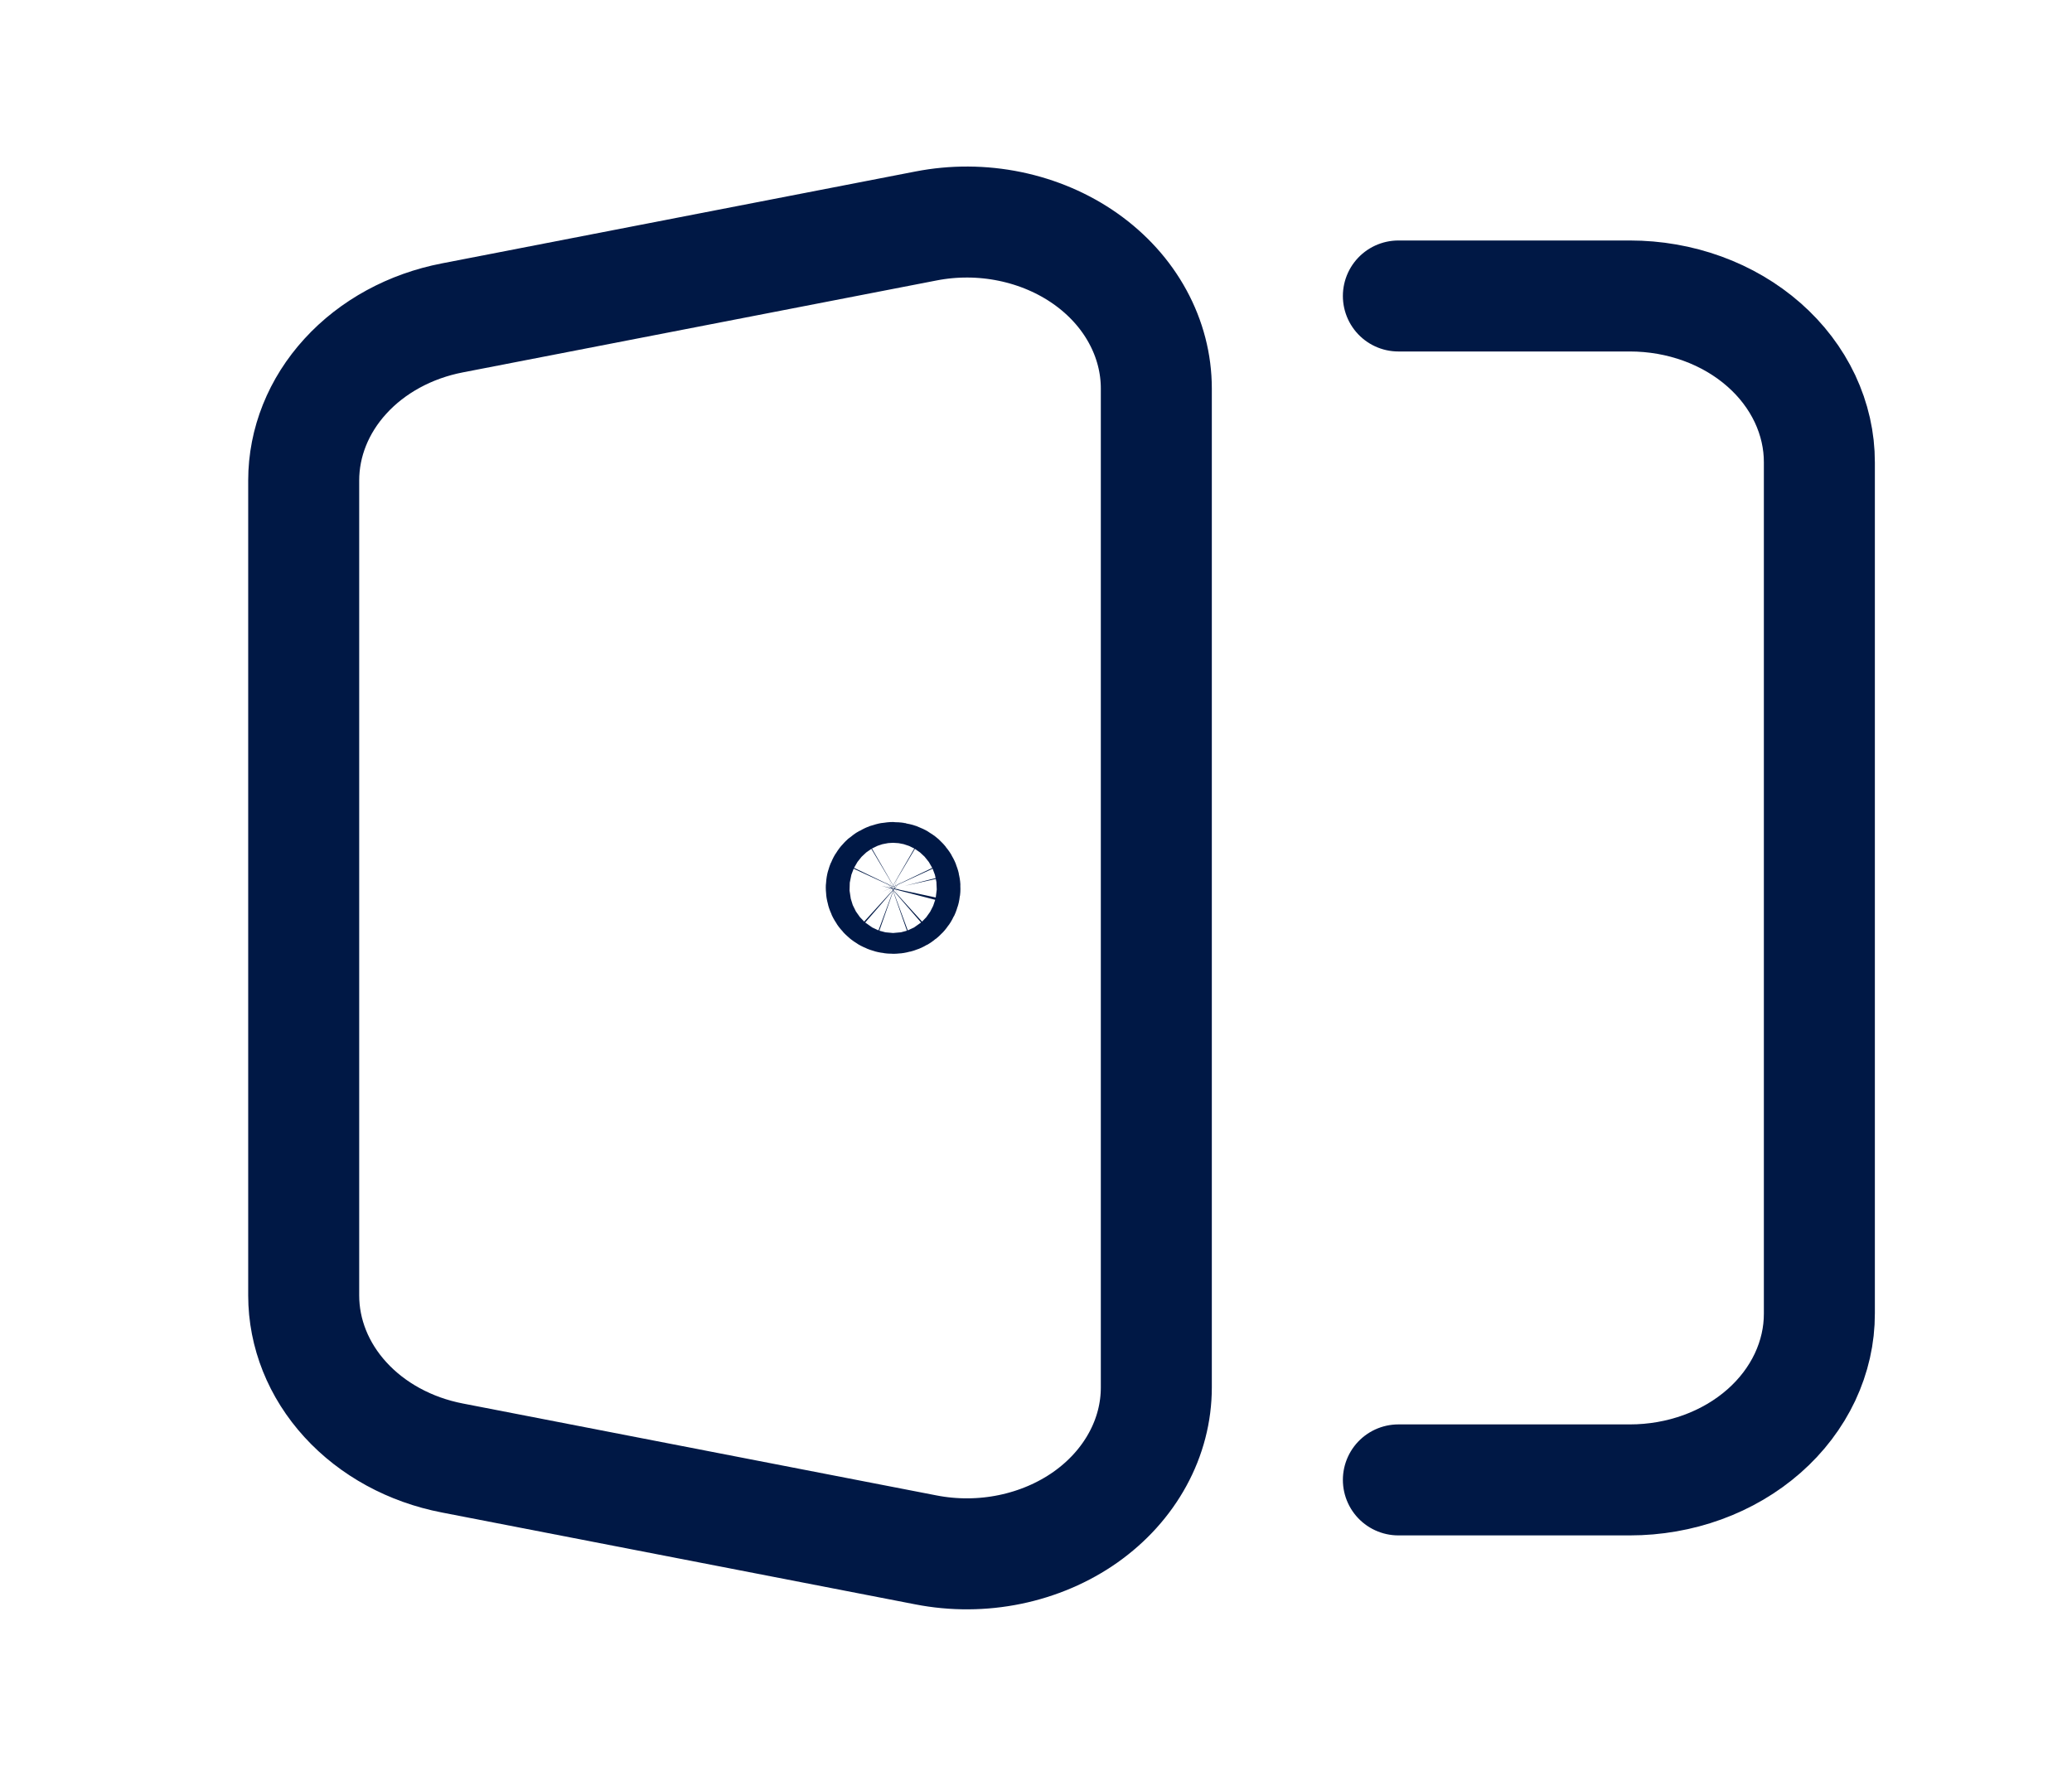
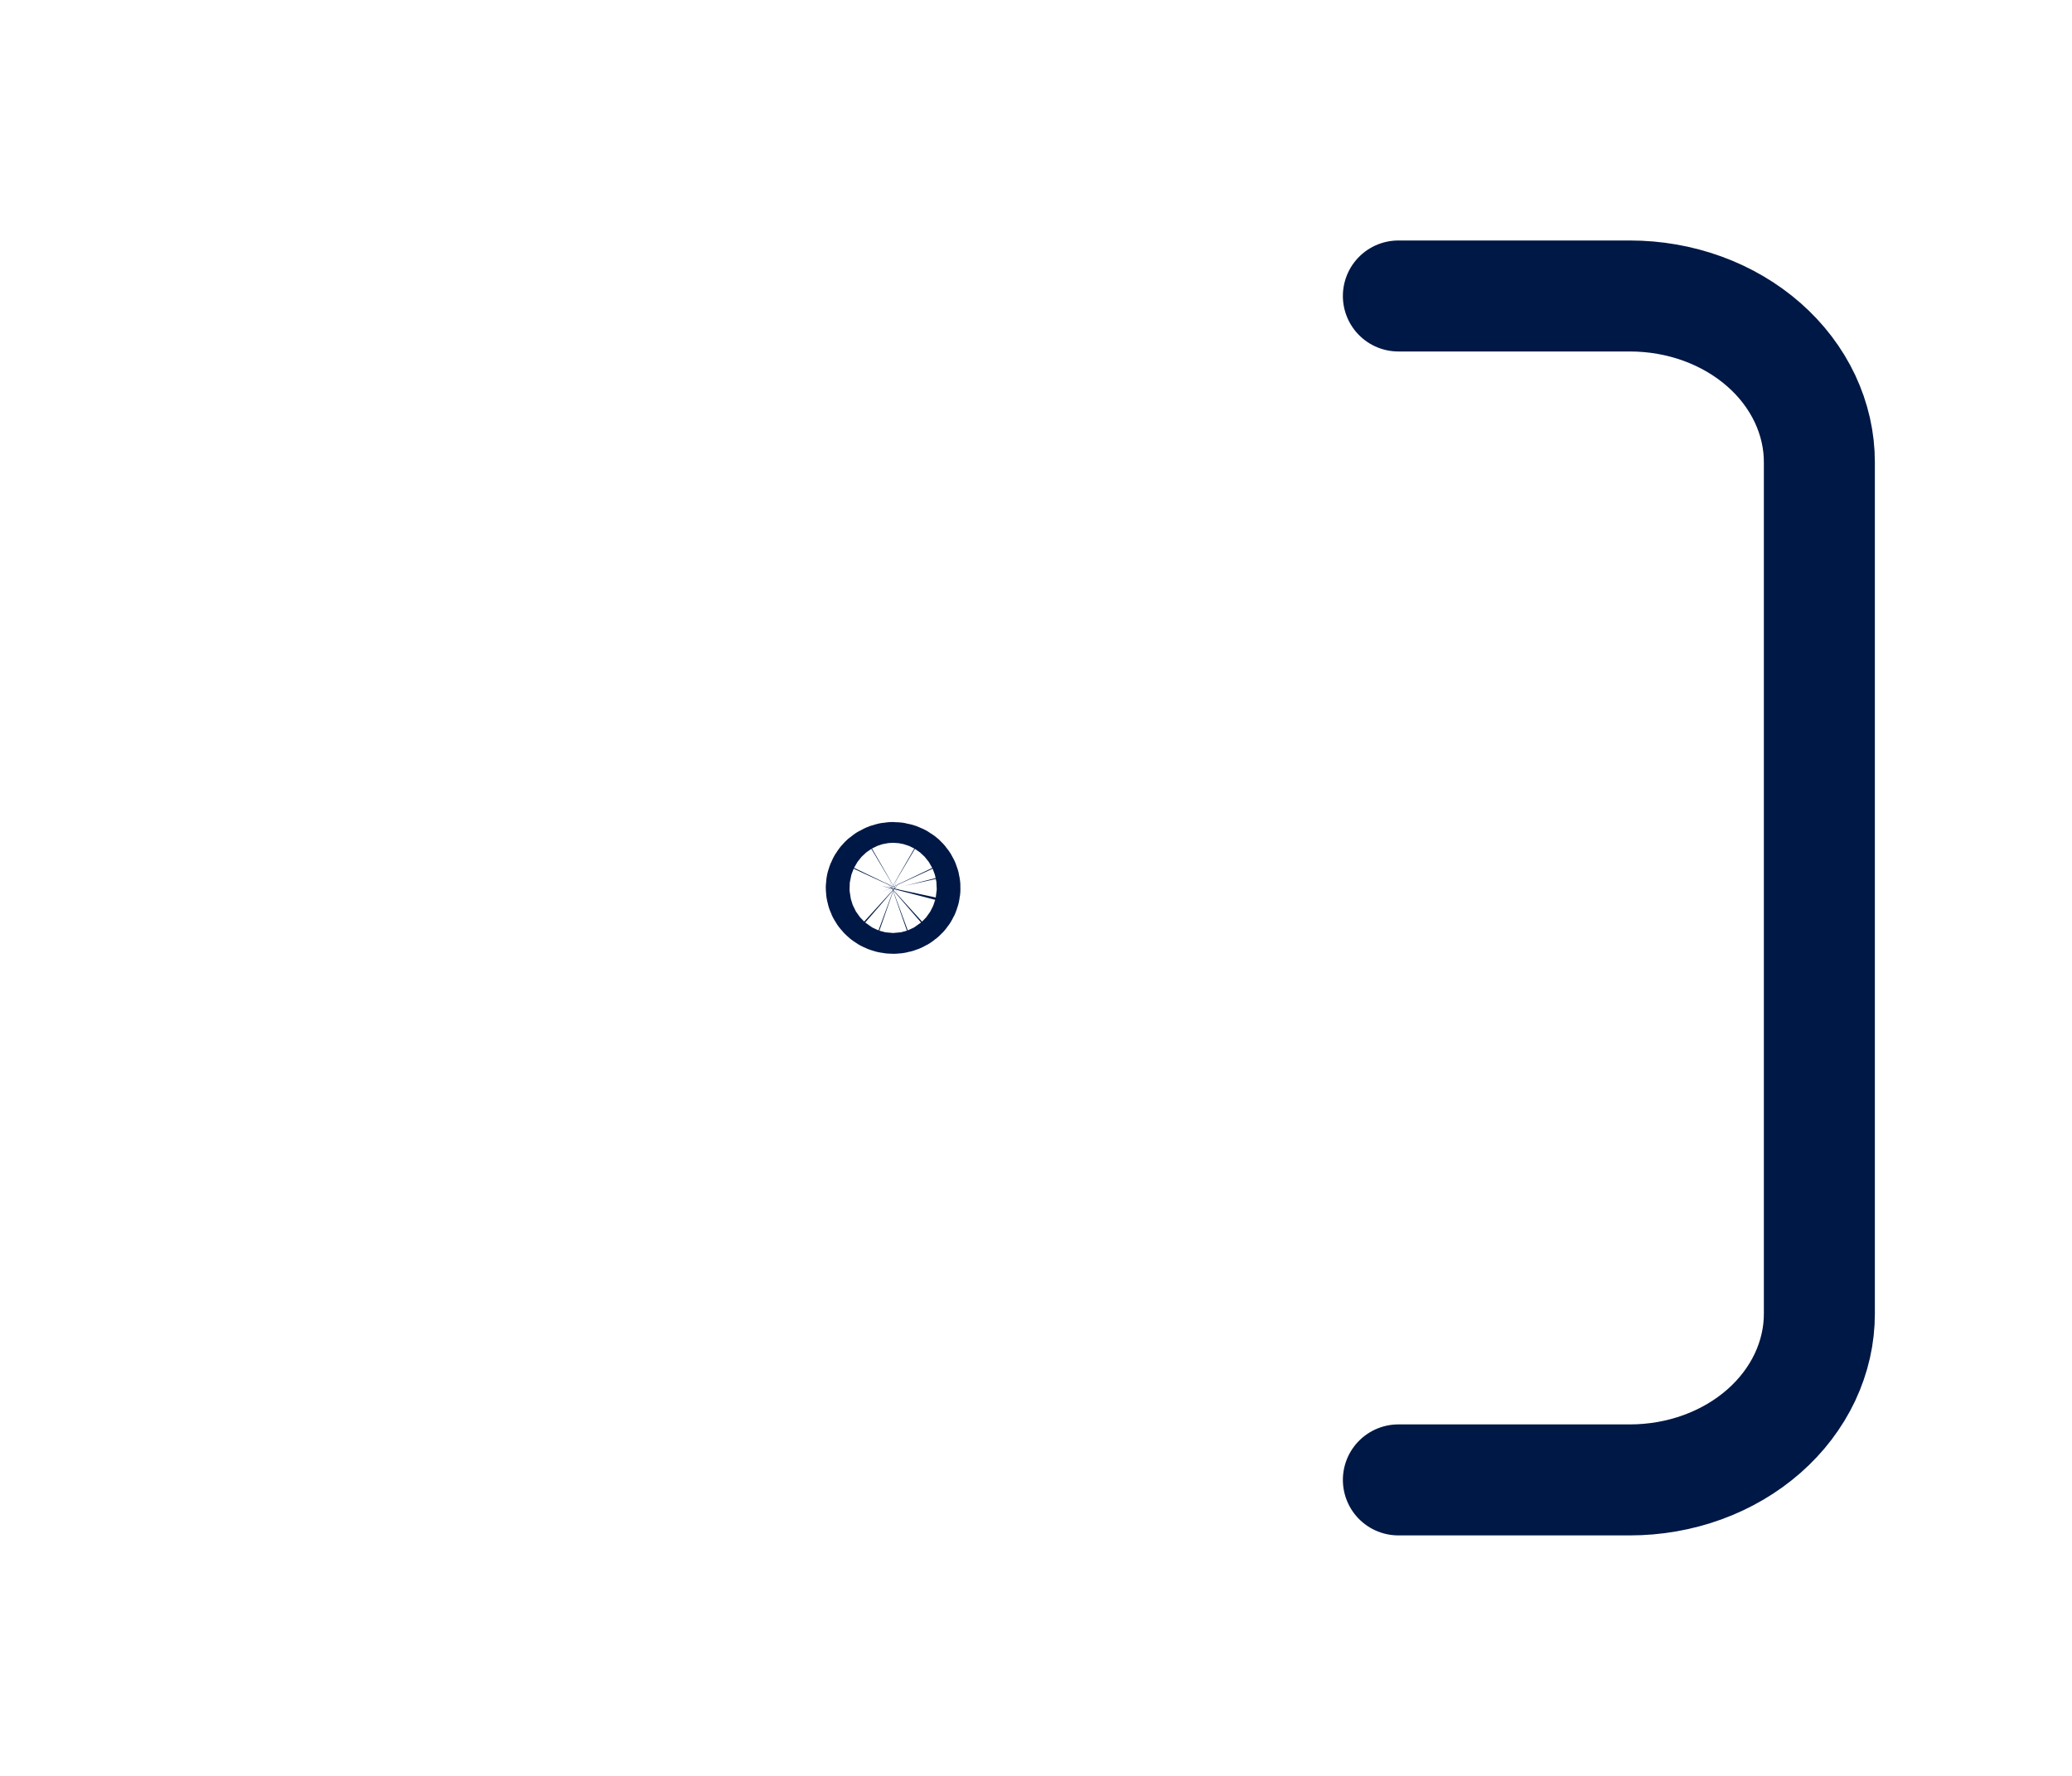
<svg xmlns="http://www.w3.org/2000/svg" width="28" height="24" viewBox="0 0 28 24" fill="none">
  <path d="M18.897 4H22.026C22.362 4 22.695 4.058 23.006 4.171C23.317 4.284 23.599 4.45 23.837 4.659C24.075 4.868 24.263 5.116 24.392 5.389C24.52 5.662 24.587 5.955 24.586 6.25V17.75C24.587 18.046 24.52 18.338 24.392 18.611C24.263 18.884 24.075 19.132 23.837 19.341C23.599 19.55 23.317 19.716 23.006 19.829C22.695 19.942 22.362 20 22.026 20H18.897" stroke="#001845" stroke-width="1.5" stroke-linecap="round" stroke-linejoin="round" />
-   <path d="M12.513 20.946L6.113 19.704C5.543 19.594 5.033 19.316 4.668 18.916C4.303 18.517 4.104 18.019 4.104 17.507V6.493C4.104 5.981 4.303 5.483 4.668 5.084C5.033 4.684 5.543 4.406 6.113 4.296L12.513 3.054C12.887 2.981 13.275 2.983 13.648 3.06C14.021 3.137 14.37 3.286 14.669 3.497C14.968 3.708 15.209 3.975 15.374 4.278C15.54 4.582 15.626 4.914 15.626 5.251V18.75C15.626 19.087 15.54 19.419 15.374 19.722C15.208 20.026 14.967 20.293 14.668 20.504C14.37 20.714 14.021 20.863 13.648 20.94C13.275 21.017 12.887 21.019 12.513 20.946Z" stroke="#001845" stroke-width="1.5" stroke-linecap="round" stroke-linejoin="round" />
  <path d="M11.956 11.9C11.934 11.92 11.919 11.945 11.912 11.972C11.906 12 11.91 12.028 11.922 12.054C11.934 12.079 11.954 12.101 11.981 12.117C12.007 12.132 12.038 12.14 12.069 12.14C12.101 12.14 12.132 12.132 12.158 12.117C12.185 12.101 12.205 12.079 12.217 12.054C12.229 12.028 12.233 12 12.226 11.972C12.22 11.945 12.205 11.92 12.183 11.9C12.168 11.887 12.15 11.877 12.131 11.87C12.111 11.863 12.091 11.859 12.069 11.859C12.048 11.859 12.028 11.863 12.008 11.87C11.989 11.877 11.971 11.887 11.956 11.9Z" stroke="#001845" stroke-width="1.5" stroke-linecap="round" stroke-linejoin="round" />
</svg>